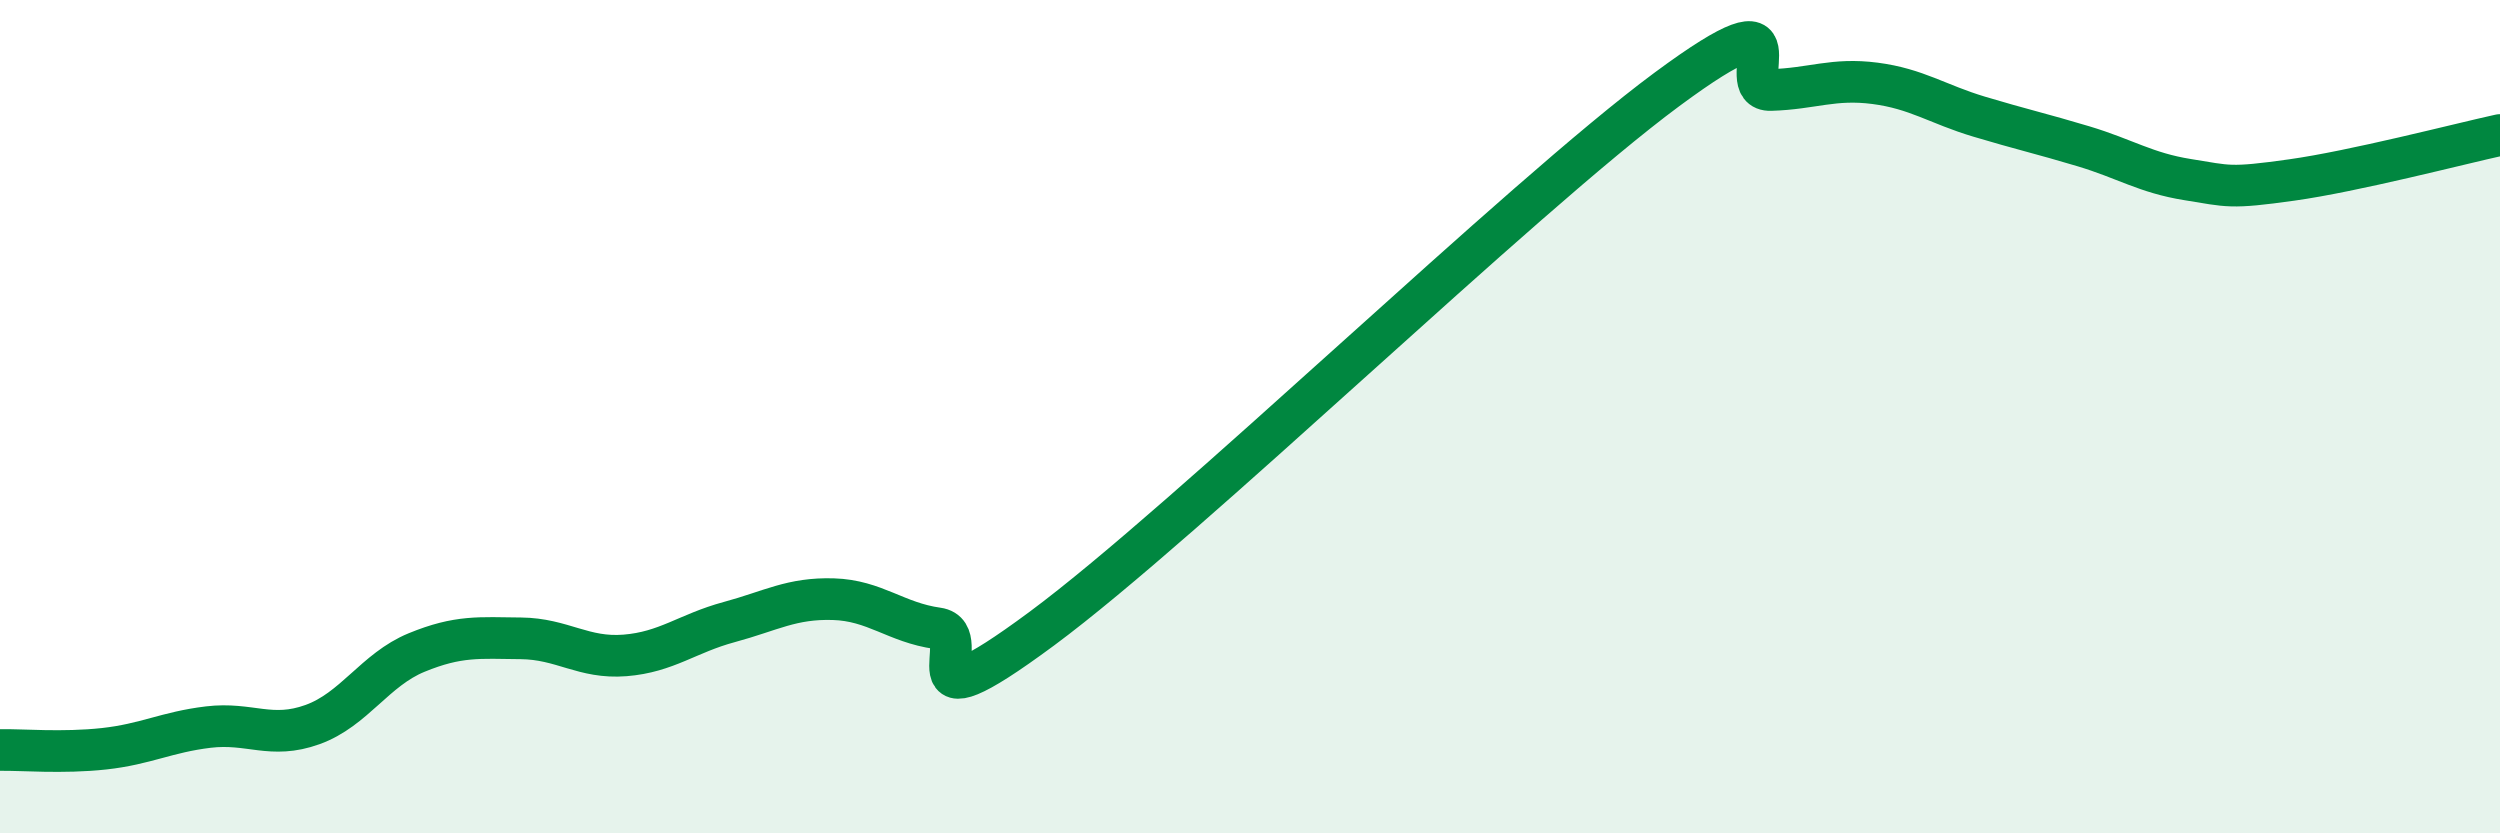
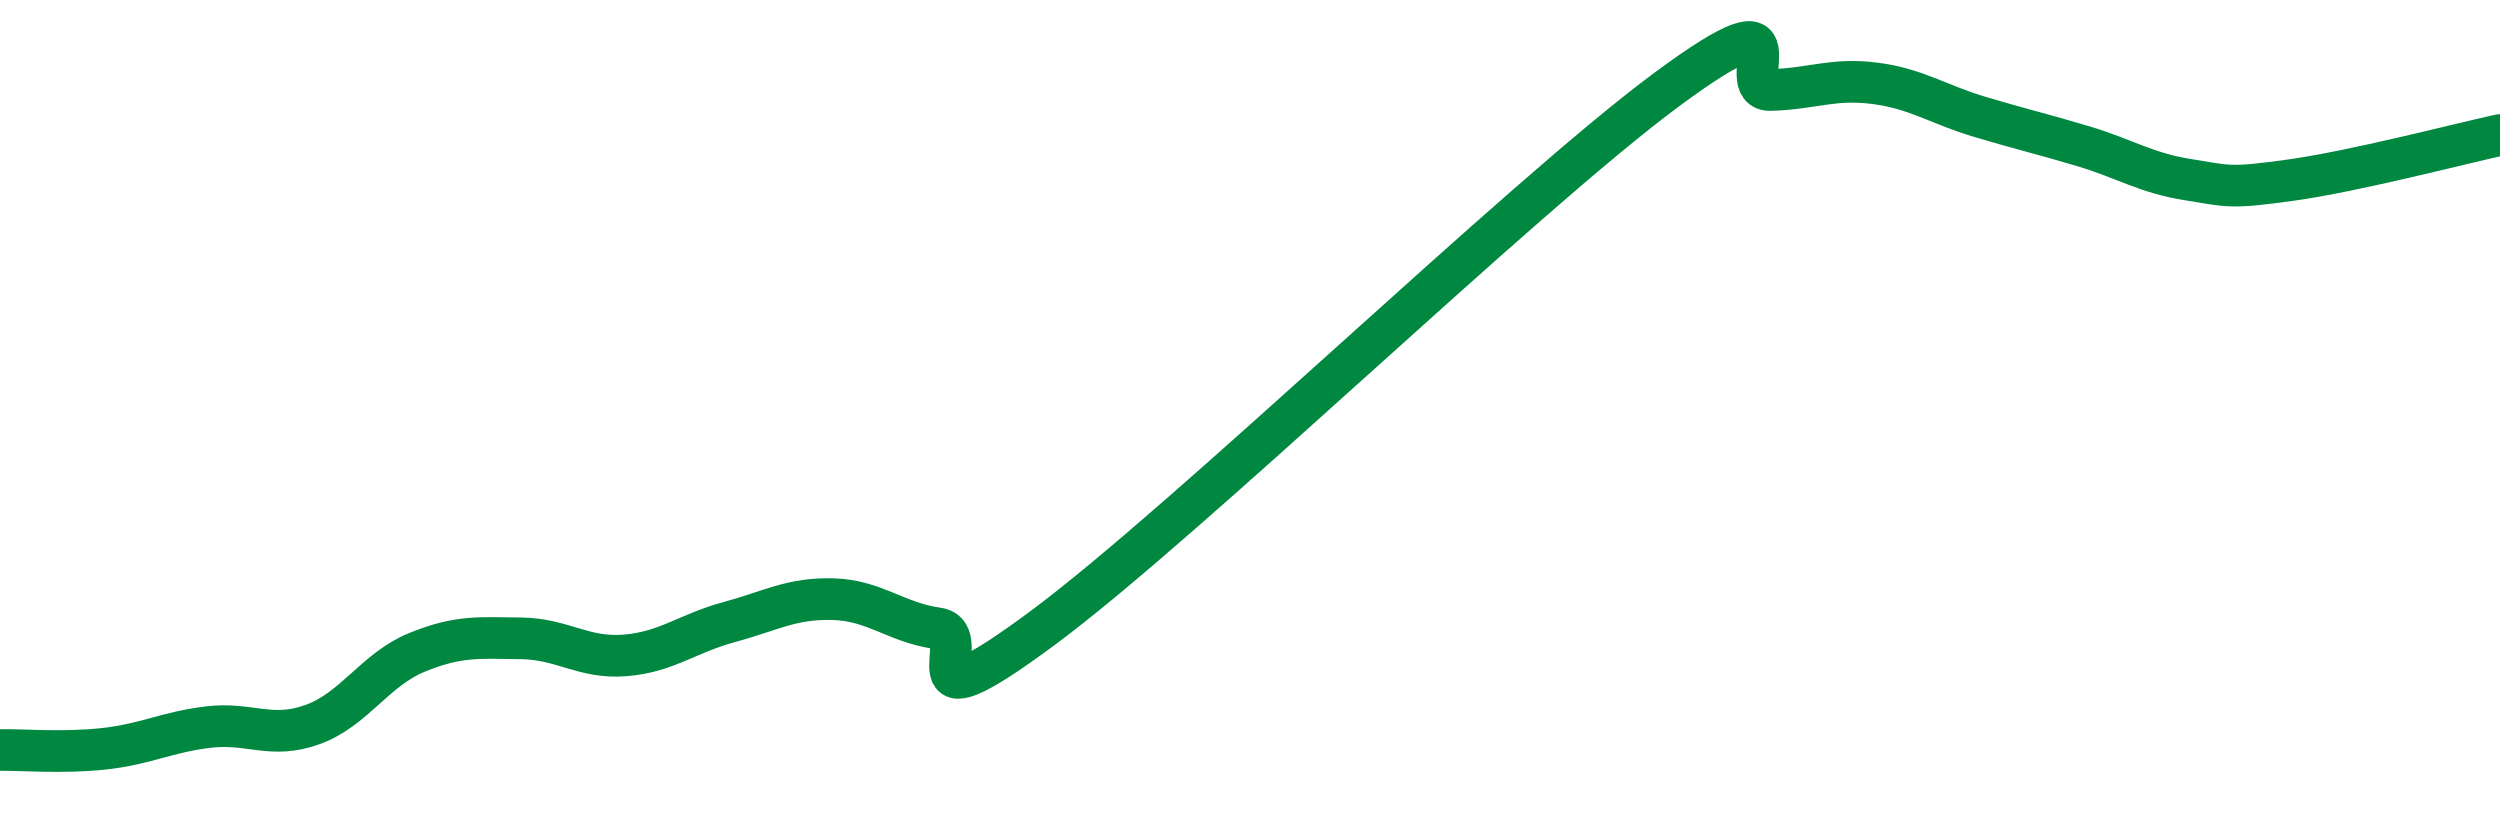
<svg xmlns="http://www.w3.org/2000/svg" width="60" height="20" viewBox="0 0 60 20">
-   <path d="M 0,18 C 0.5,17.99 1.5,18.08 2.5,17.97 C 3.5,17.86 4,17.57 5,17.45 C 6,17.33 6.5,17.75 7.5,17.39 C 8.5,17.03 9,16.07 10,15.66 C 11,15.25 11.5,15.31 12.5,15.32 C 13.5,15.33 14,15.81 15,15.73 C 16,15.65 16.5,15.2 17.5,14.93 C 18.5,14.66 19,14.35 20,14.38 C 21,14.41 21.5,14.94 22.5,15.08 C 23.5,15.22 21.5,17.68 25,15.09 C 28.5,12.5 36.5,4.74 40,2.15 C 43.5,-0.44 41.5,2.19 42.5,2.16 C 43.5,2.13 44,1.87 45,2 C 46,2.13 46.5,2.5 47.5,2.8 C 48.5,3.1 49,3.21 50,3.51 C 51,3.81 51.5,4.15 52.5,4.31 C 53.5,4.47 53.5,4.53 55,4.32 C 56.5,4.11 59,3.46 60,3.24L60 20L0 20Z" fill="#008740" opacity="0.1" stroke-linecap="round" stroke-linejoin="round" />
  <path d="M 0,18 C 0.5,17.99 1.5,18.08 2.5,17.97 C 3.5,17.86 4,17.57 5,17.45 C 6,17.33 6.5,17.75 7.5,17.39 C 8.5,17.03 9,16.07 10,15.66 C 11,15.25 11.5,15.31 12.5,15.32 C 13.5,15.33 14,15.81 15,15.73 C 16,15.65 16.5,15.2 17.5,14.93 C 18.5,14.66 19,14.35 20,14.38 C 21,14.41 21.5,14.94 22.5,15.08 C 23.5,15.22 21.5,17.68 25,15.09 C 28.5,12.5 36.5,4.74 40,2.15 C 43.5,-0.44 41.5,2.19 42.5,2.16 C 43.5,2.13 44,1.87 45,2 C 46,2.13 46.5,2.5 47.5,2.8 C 48.5,3.1 49,3.21 50,3.51 C 51,3.81 51.5,4.15 52.5,4.31 C 53.5,4.47 53.5,4.53 55,4.32 C 56.5,4.11 59,3.46 60,3.24" stroke="#008740" stroke-width="1" fill="none" stroke-linecap="round" stroke-linejoin="round" />
</svg>